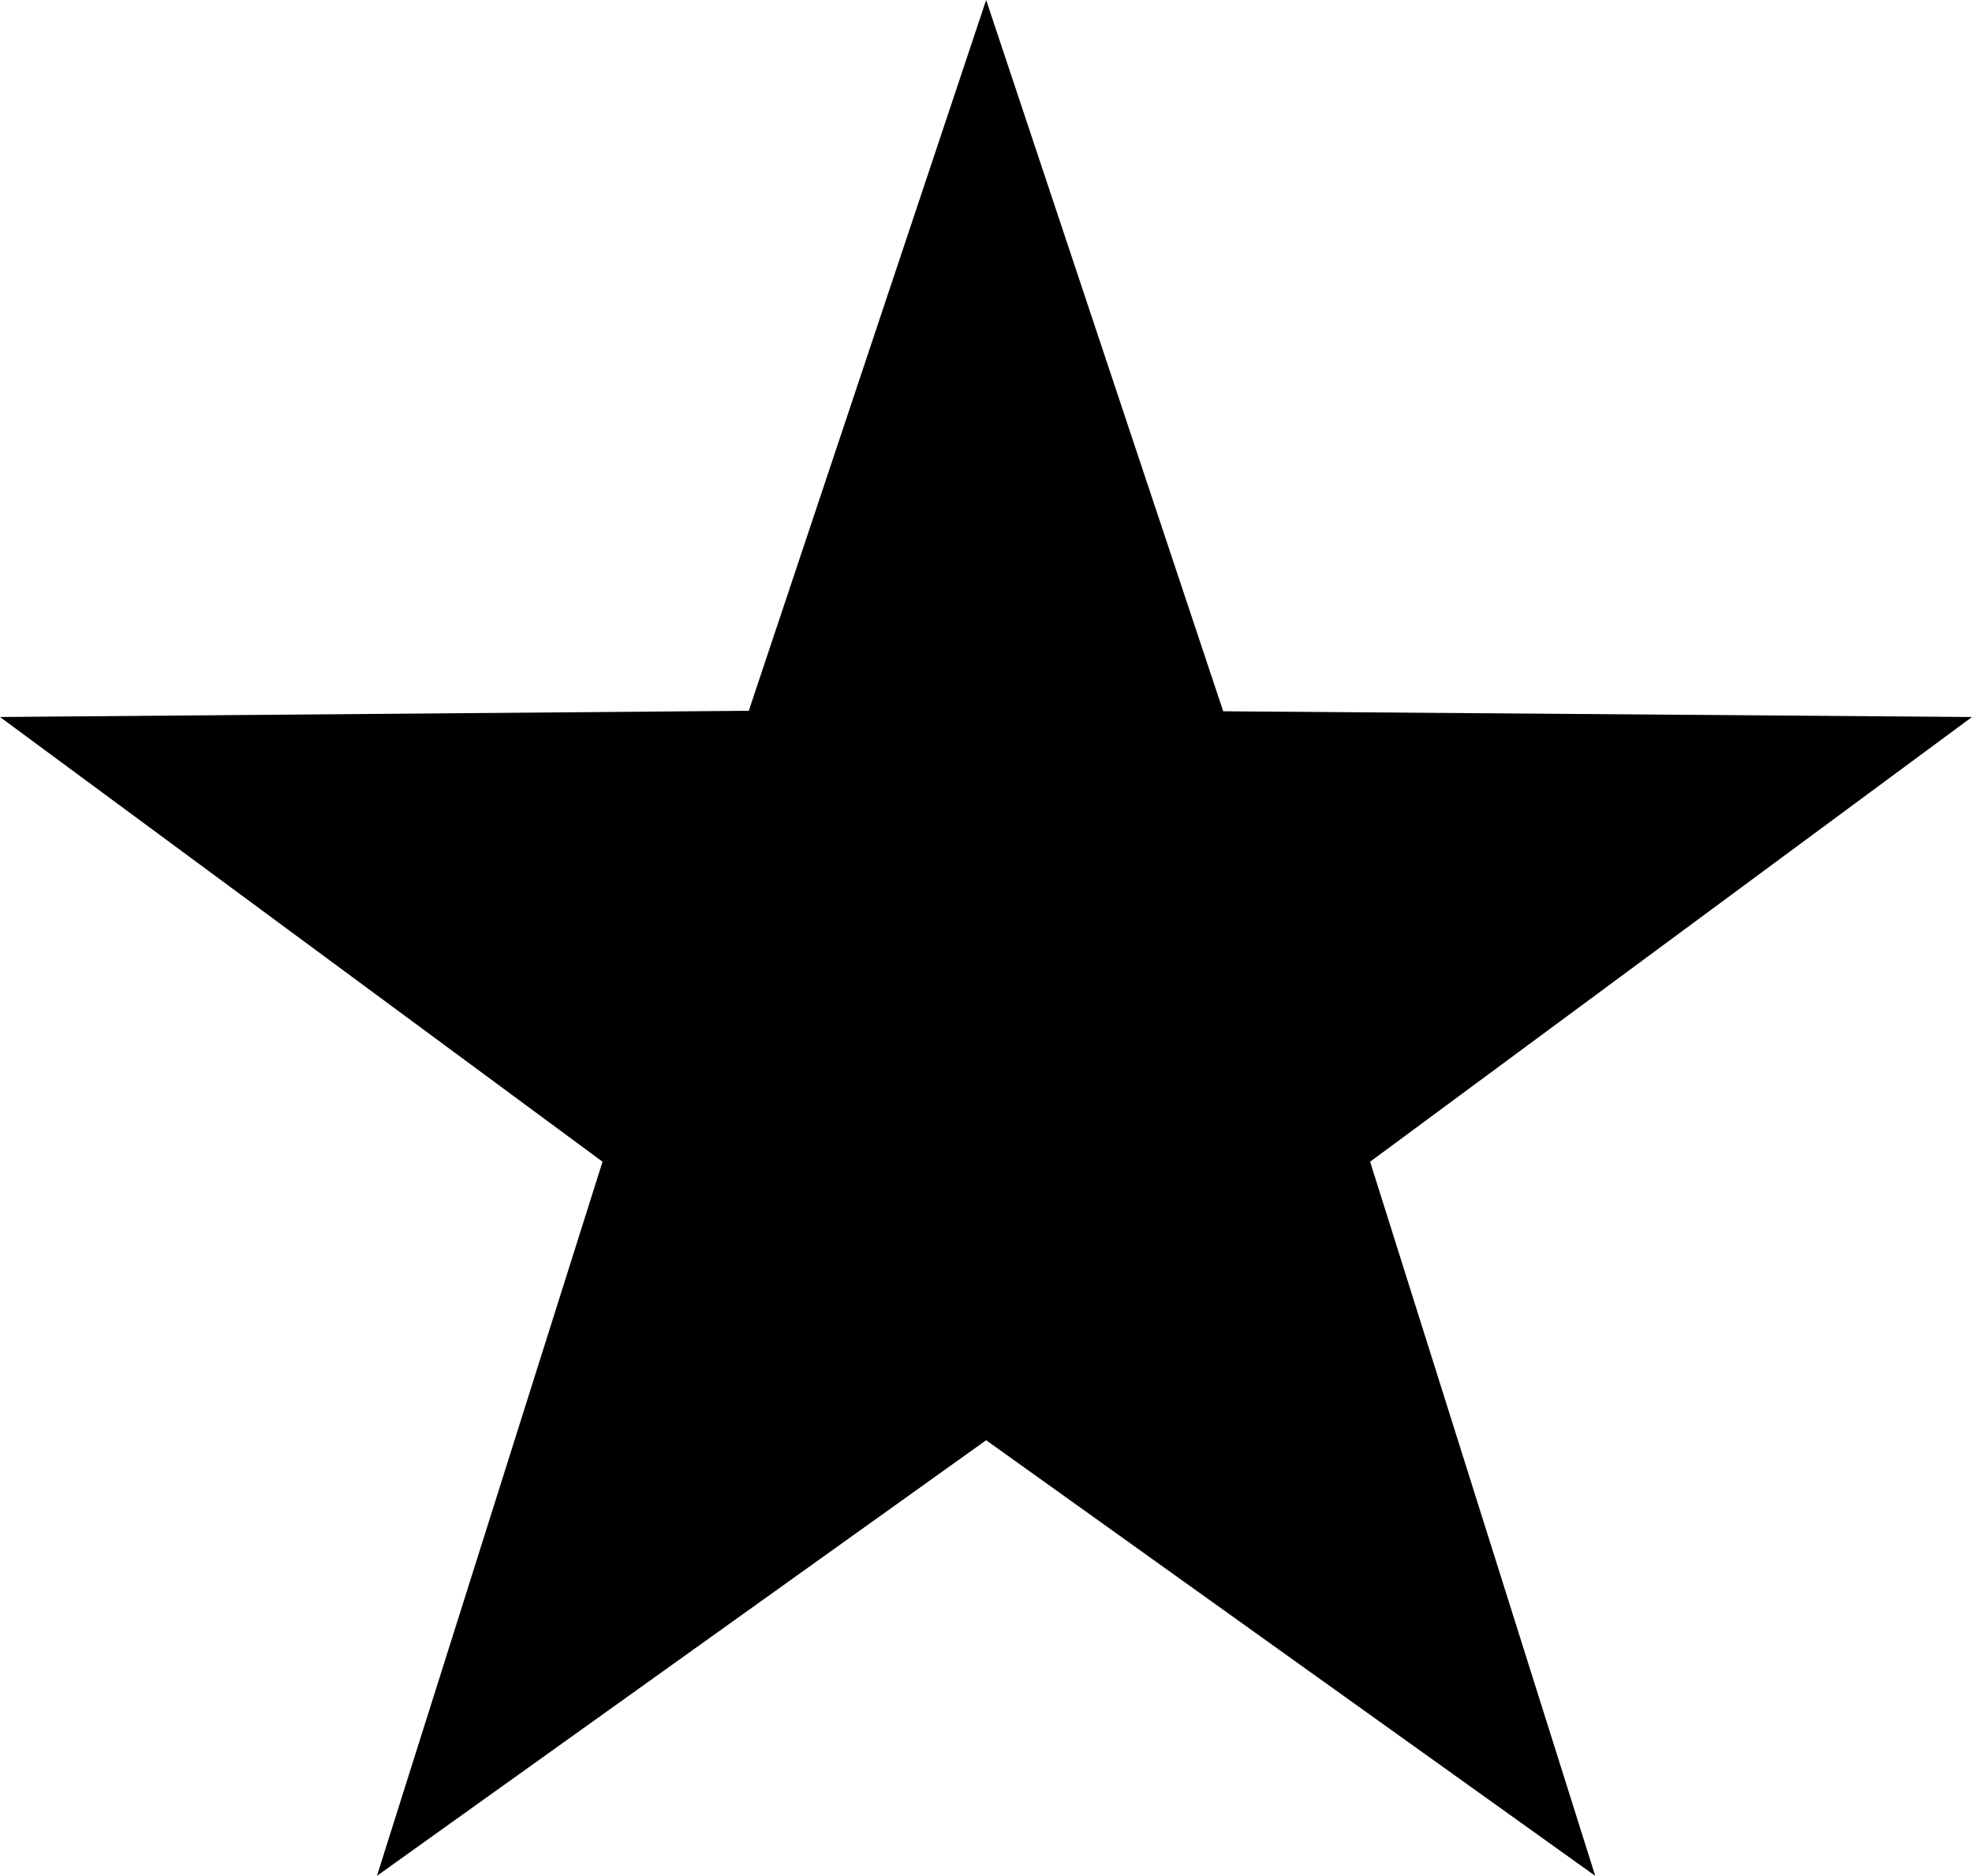
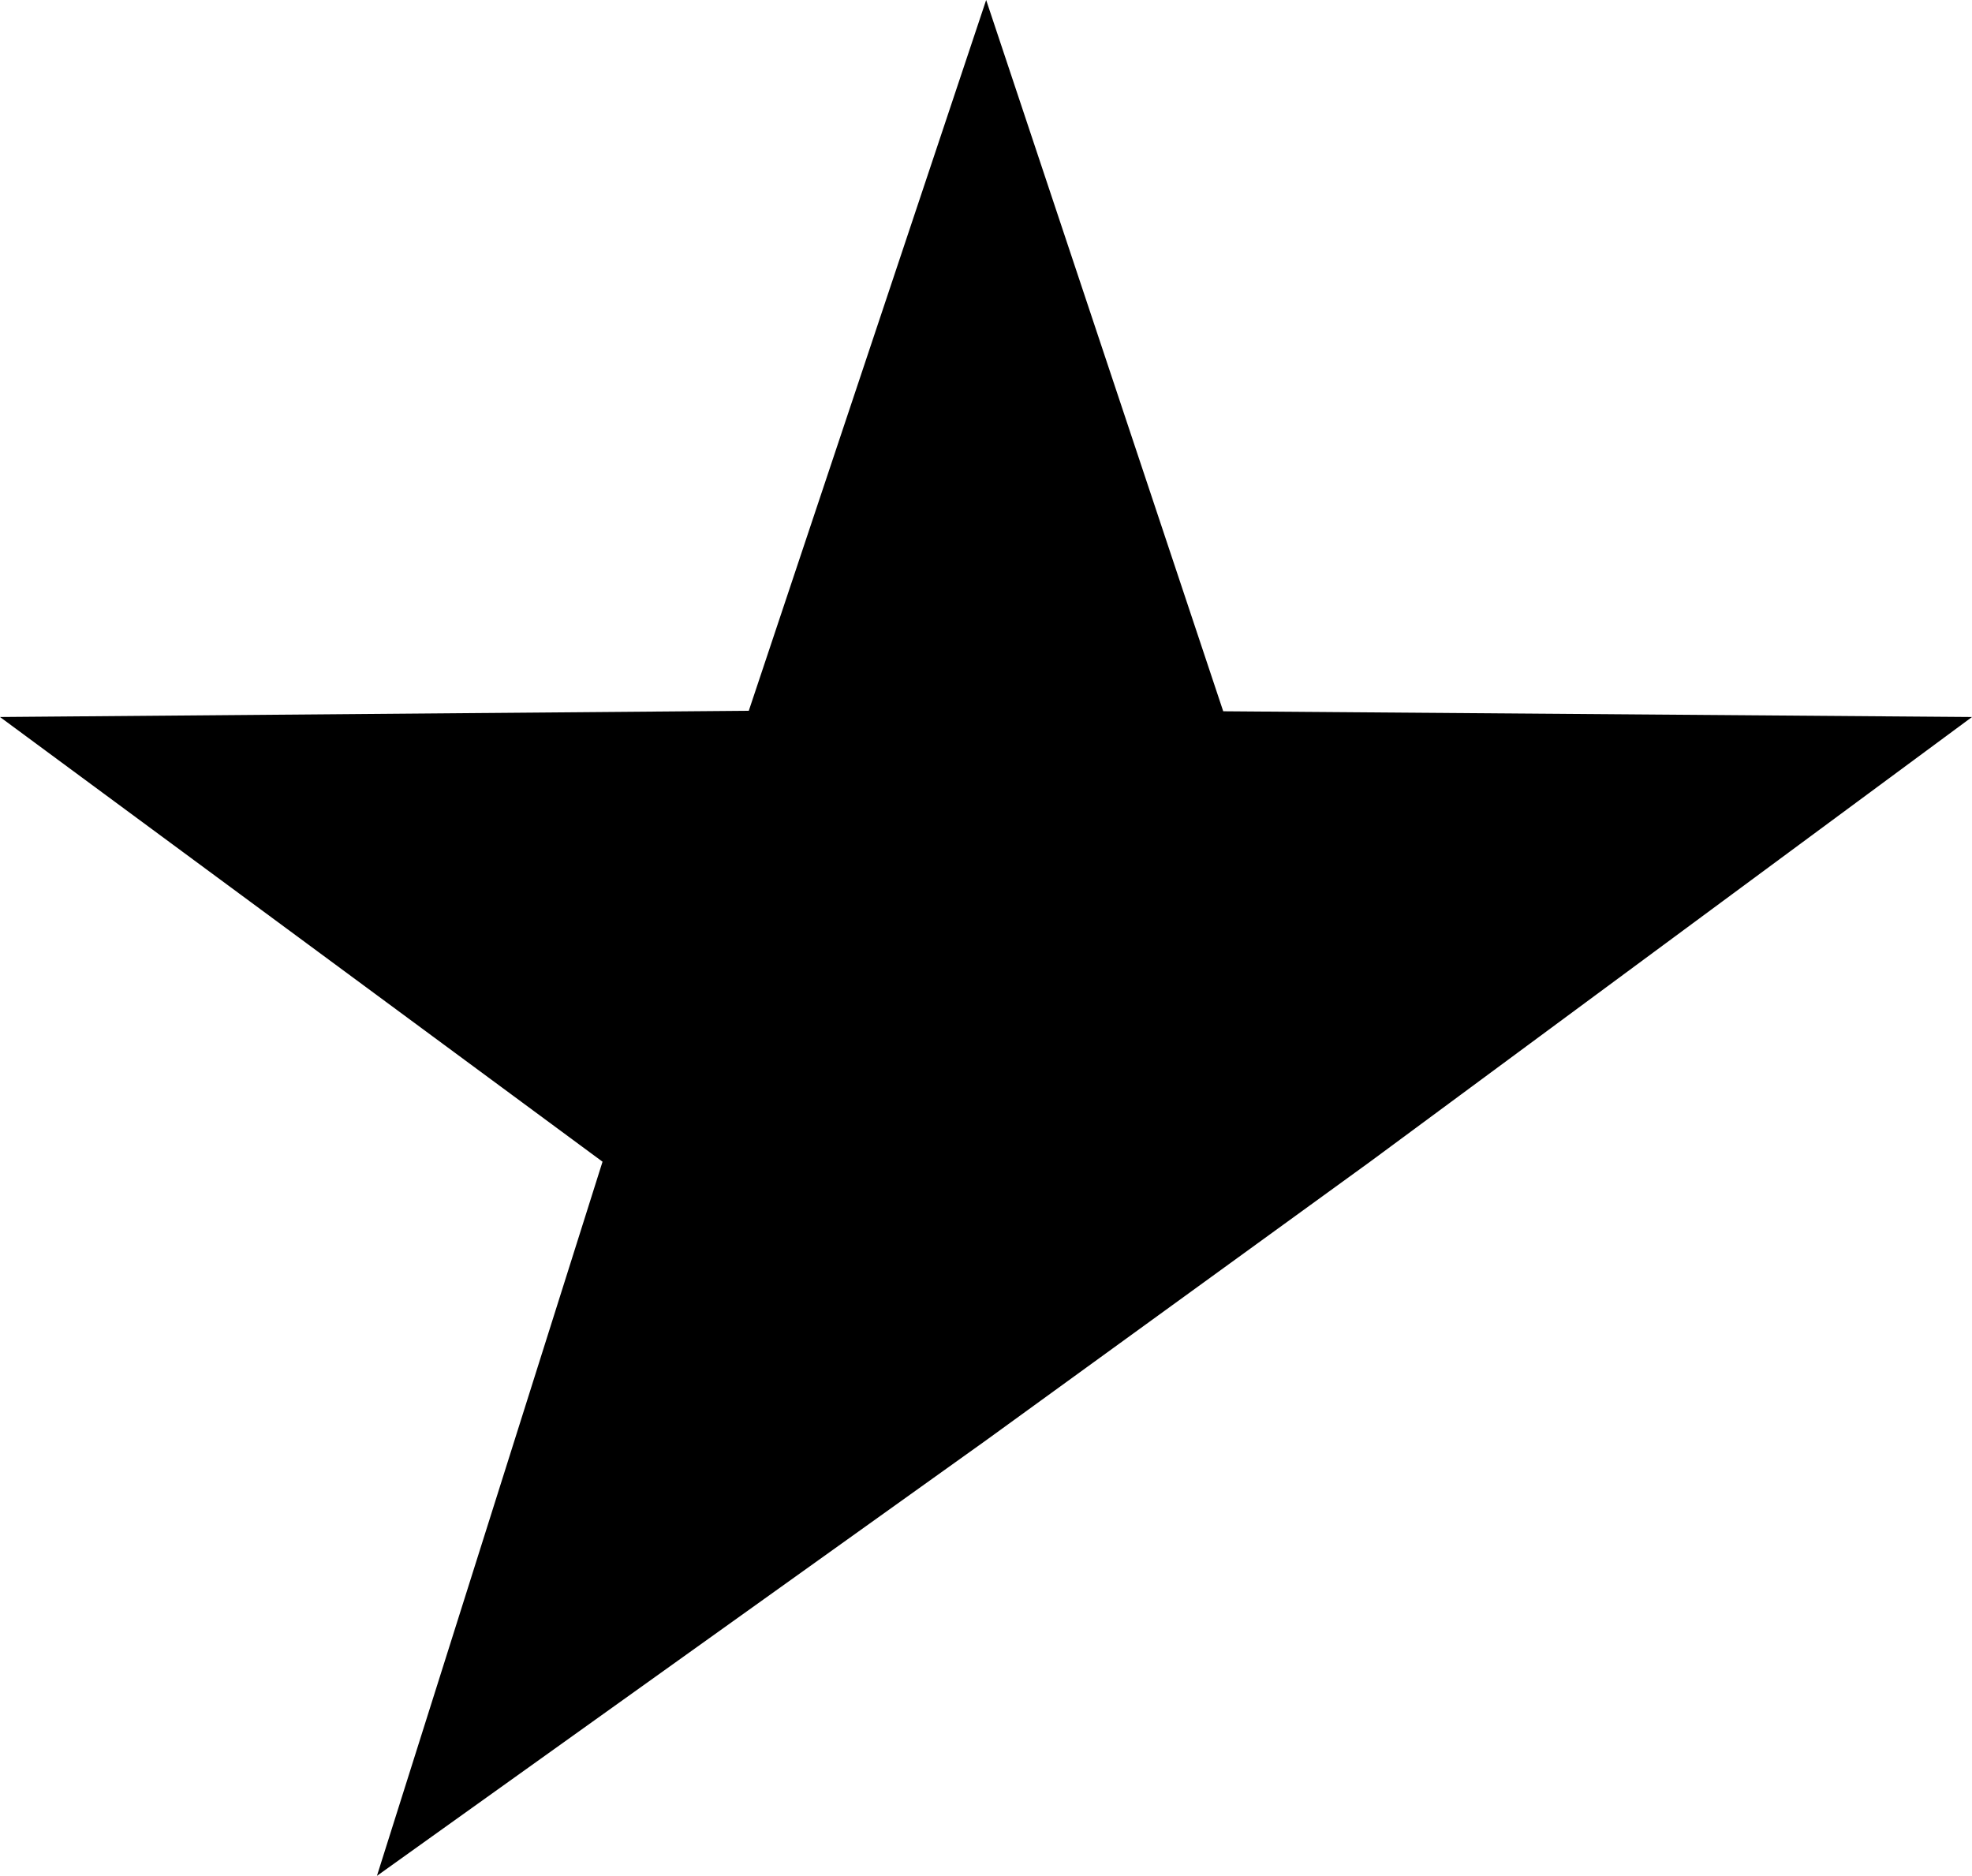
<svg xmlns="http://www.w3.org/2000/svg" viewBox="0 0 123.78 117.73">
  <g id="Слой_2" data-name="Слой 2">
    <g id="Слой_1-2" data-name="Слой 1">
-       <path d="M23.66,117.73,61.9,90.39l38.23,27.34L86,72.91,123.78,45l-47-.36L61.9,0,47,44.61,0,45,37.82,72.91Z" />
+       <path d="M23.66,117.73,61.9,90.39L86,72.91,123.78,45l-47-.36L61.9,0,47,44.61,0,45,37.82,72.91Z" />
    </g>
  </g>
</svg>